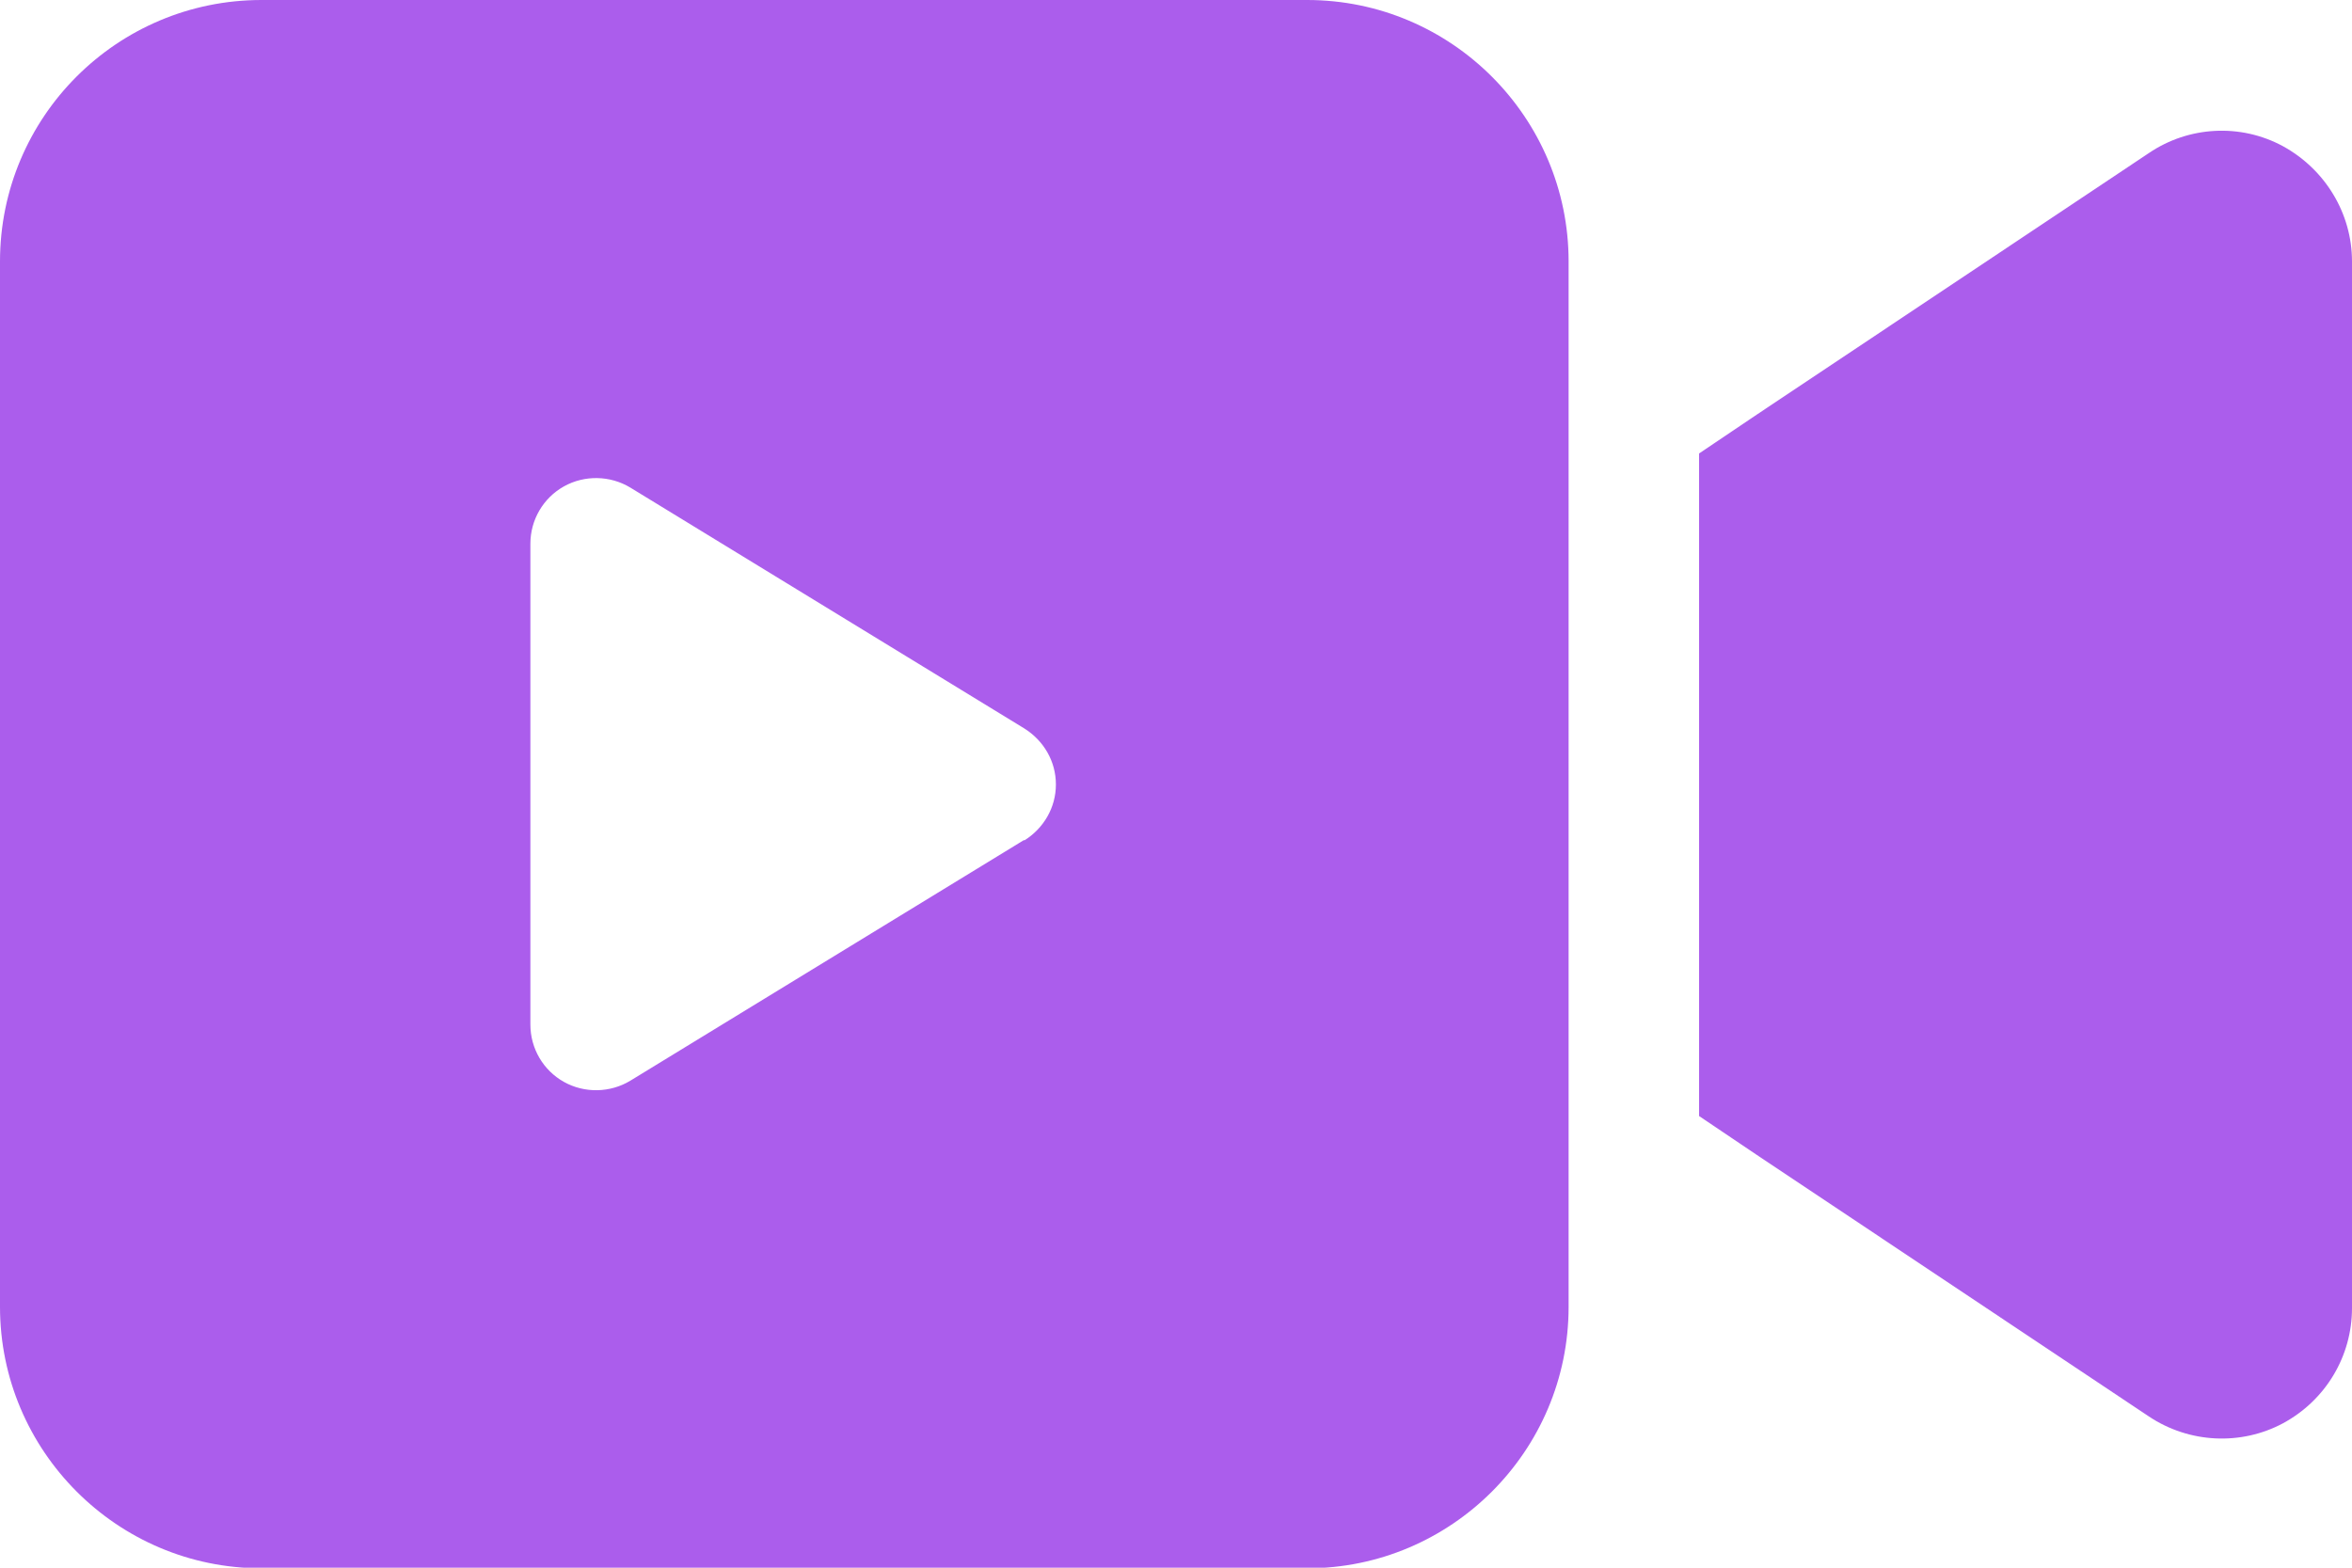
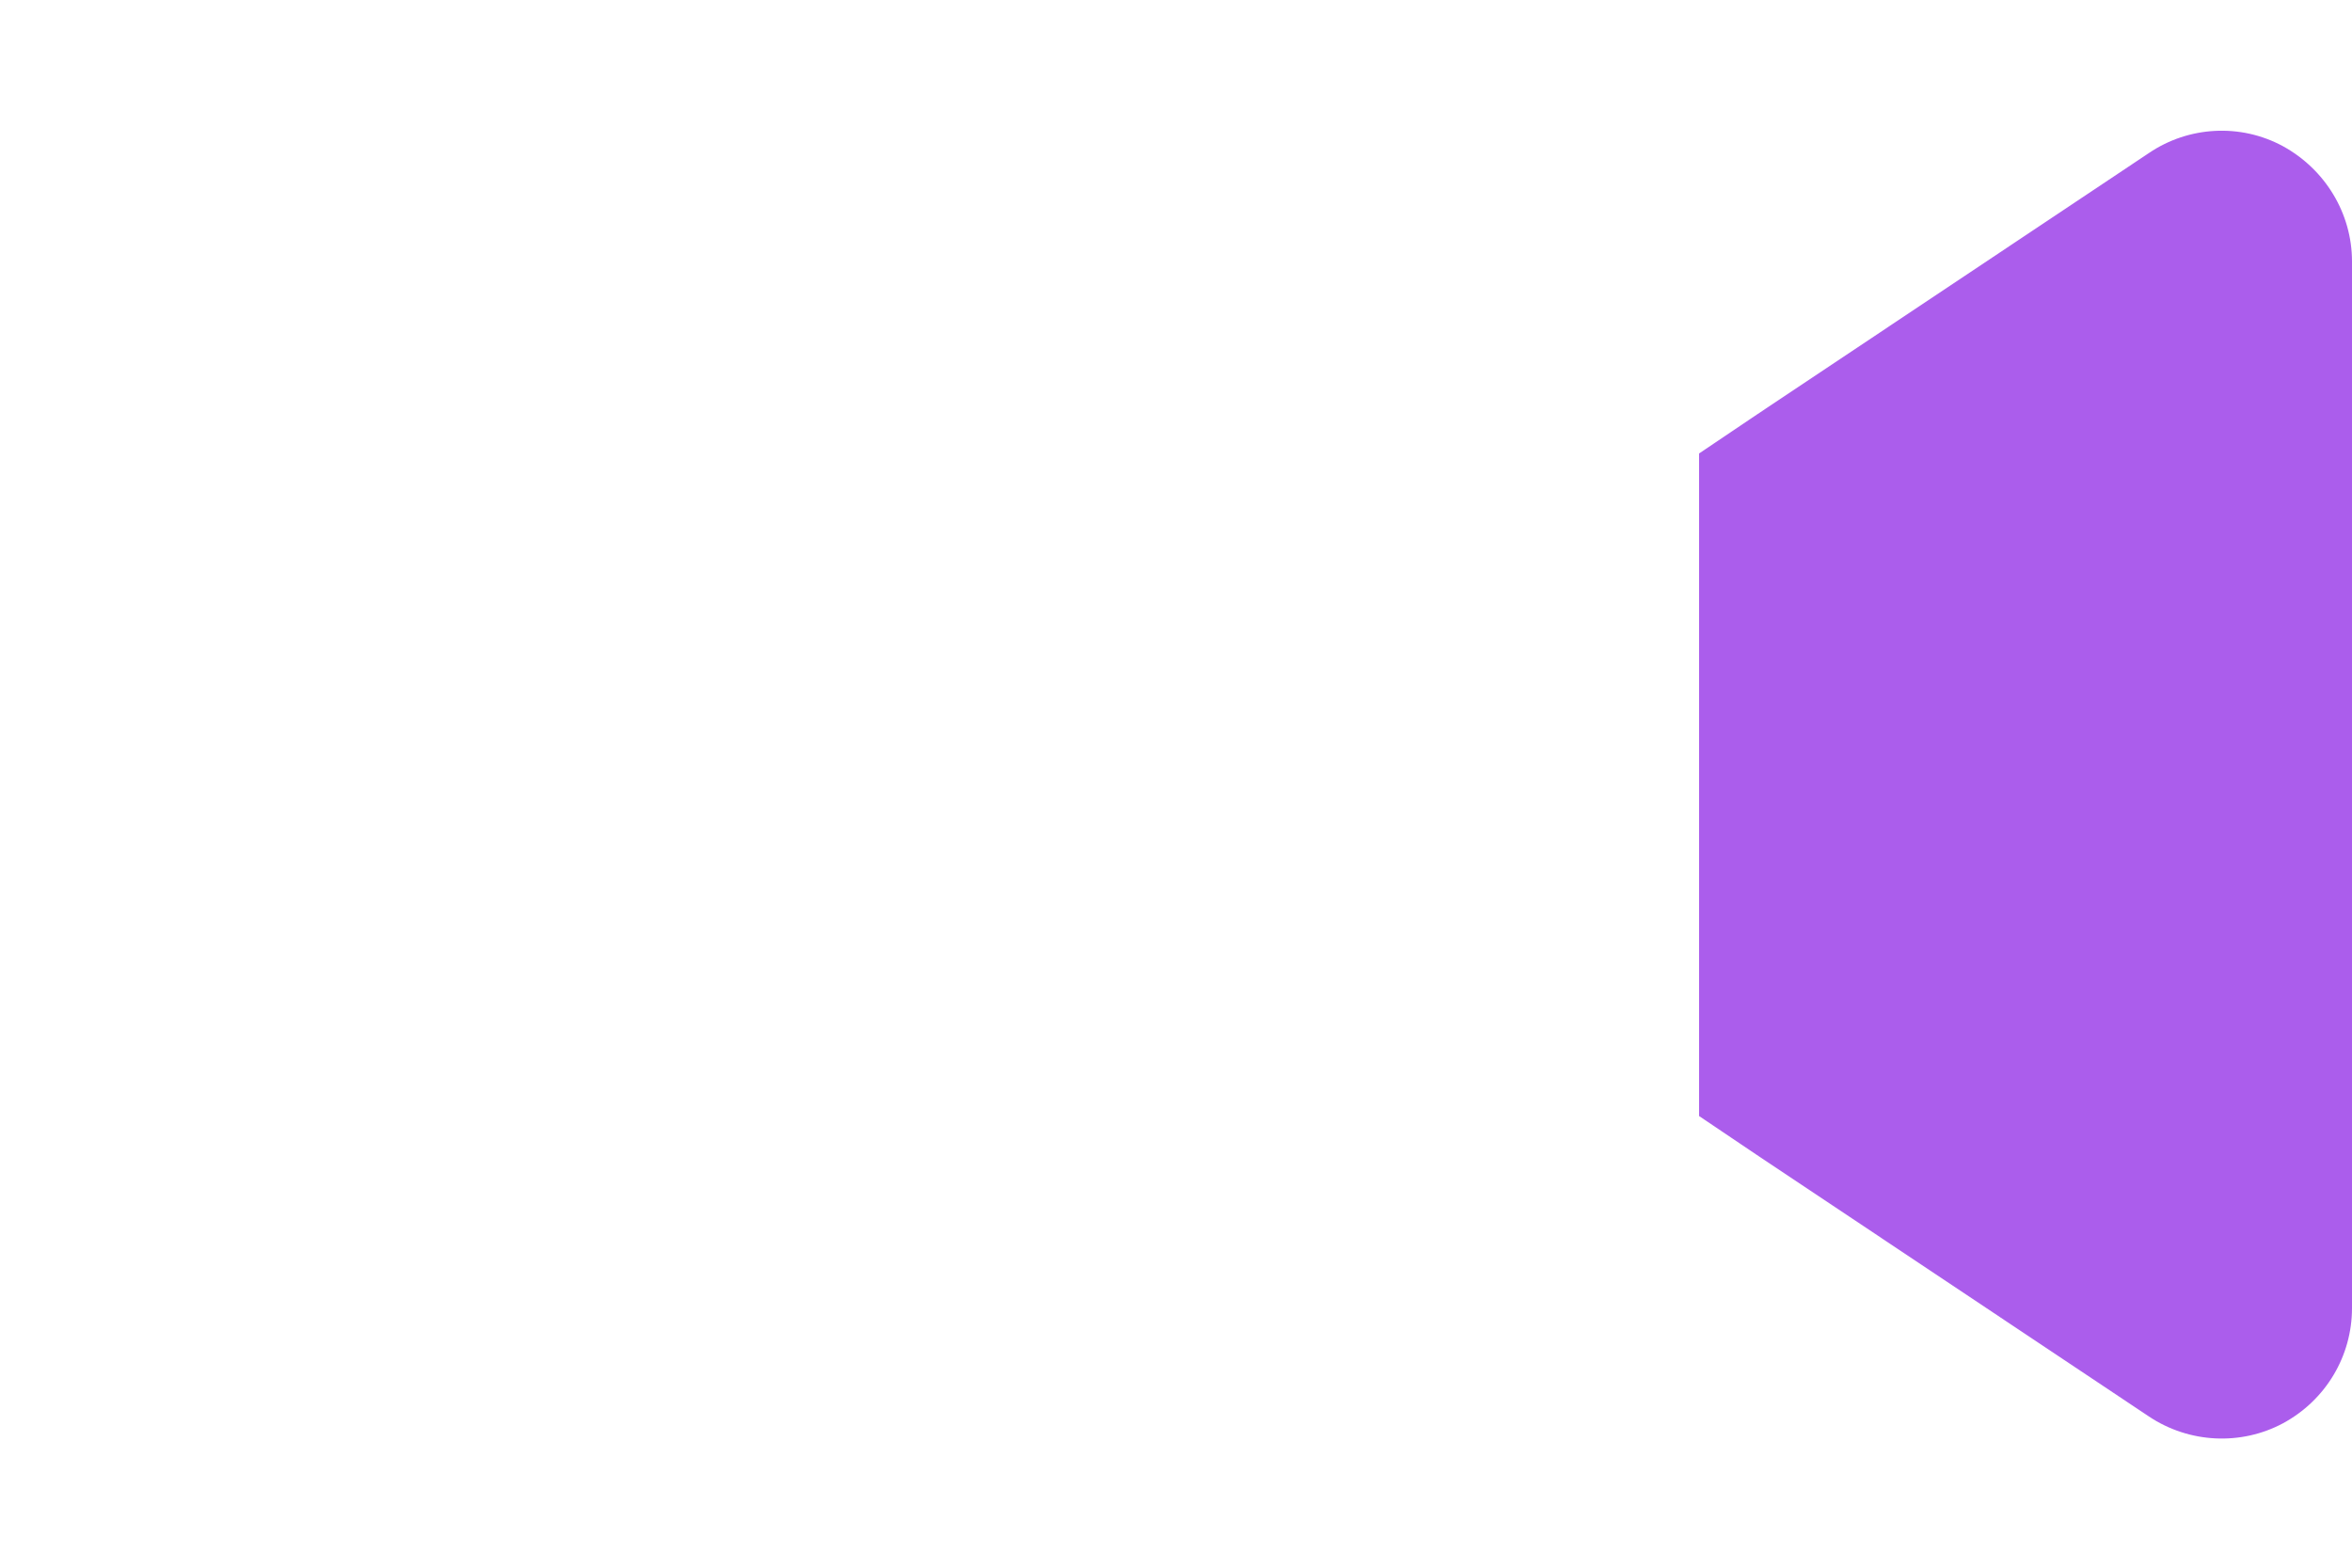
<svg xmlns="http://www.w3.org/2000/svg" id="Layer_2" viewBox="0 0 38.58 25.72">
  <defs>
    <style>.cls-1{fill:#AB5DEC;}</style>
  </defs>
  <g id="Layer_1-2">
    <g>
-       <path class="cls-1" d="m21.44,0H4.29C1.92,0,0,1.92,0,4.29v17.15c0,2.36,1.92,4.29,4.29,4.29h17.15c2.36,0,4.29-1.92,4.29-4.29V4.29c0-2.36-1.92-4.29-4.29-4.29Zm-4.64,13.78l-6.46,3.95c-.33.2-.75.21-1.09.02-.34-.19-.55-.55-.55-.94v-7.89c0-.39.21-.75.55-.94.34-.19.76-.18,1.09.02l6.46,3.95c.32.2.52.54.52.92s-.2.72-.52.92Z" />
      <path class="cls-1" d="m37.45,2.4c-.7-.38-1.55-.33-2.2.11l-6.43,4.29-.95.64v10.87l.95.64,6.43,4.29c.66.44,1.51.48,2.2.11.7-.38,1.13-1.1,1.13-1.89V4.29c0-.79-.44-1.51-1.13-1.89Z" />
    </g>
  </g>
</svg>